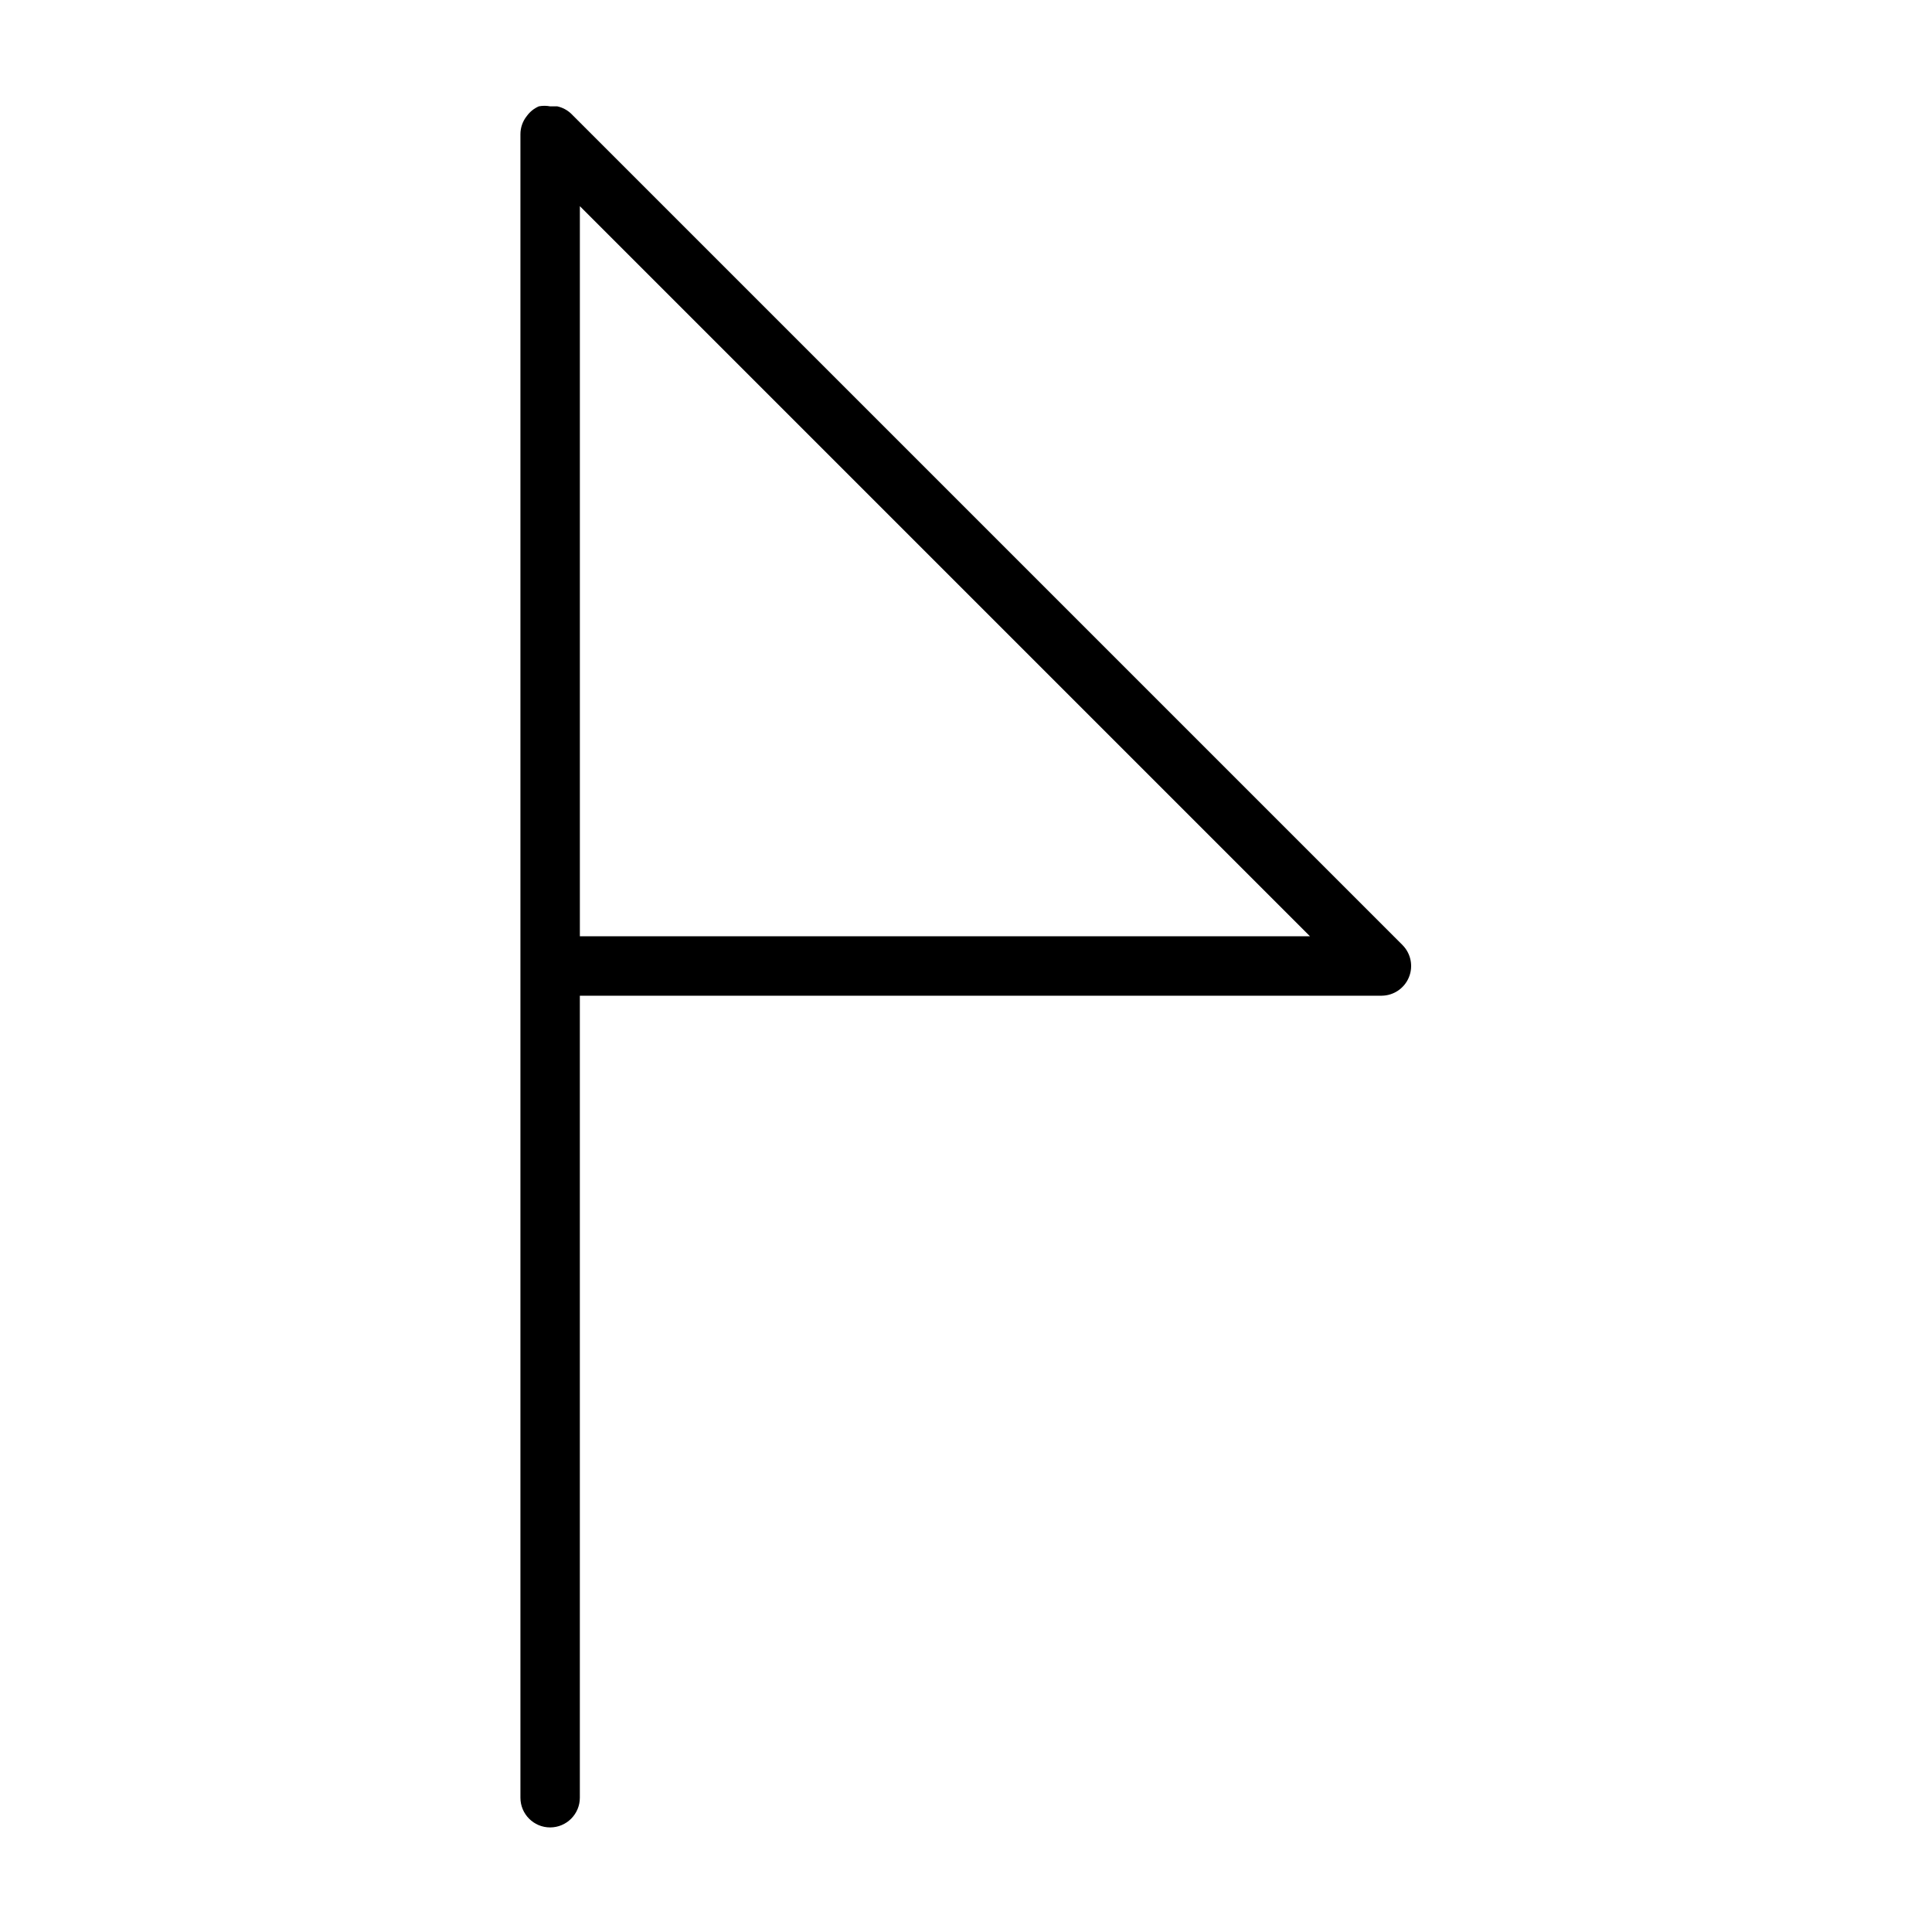
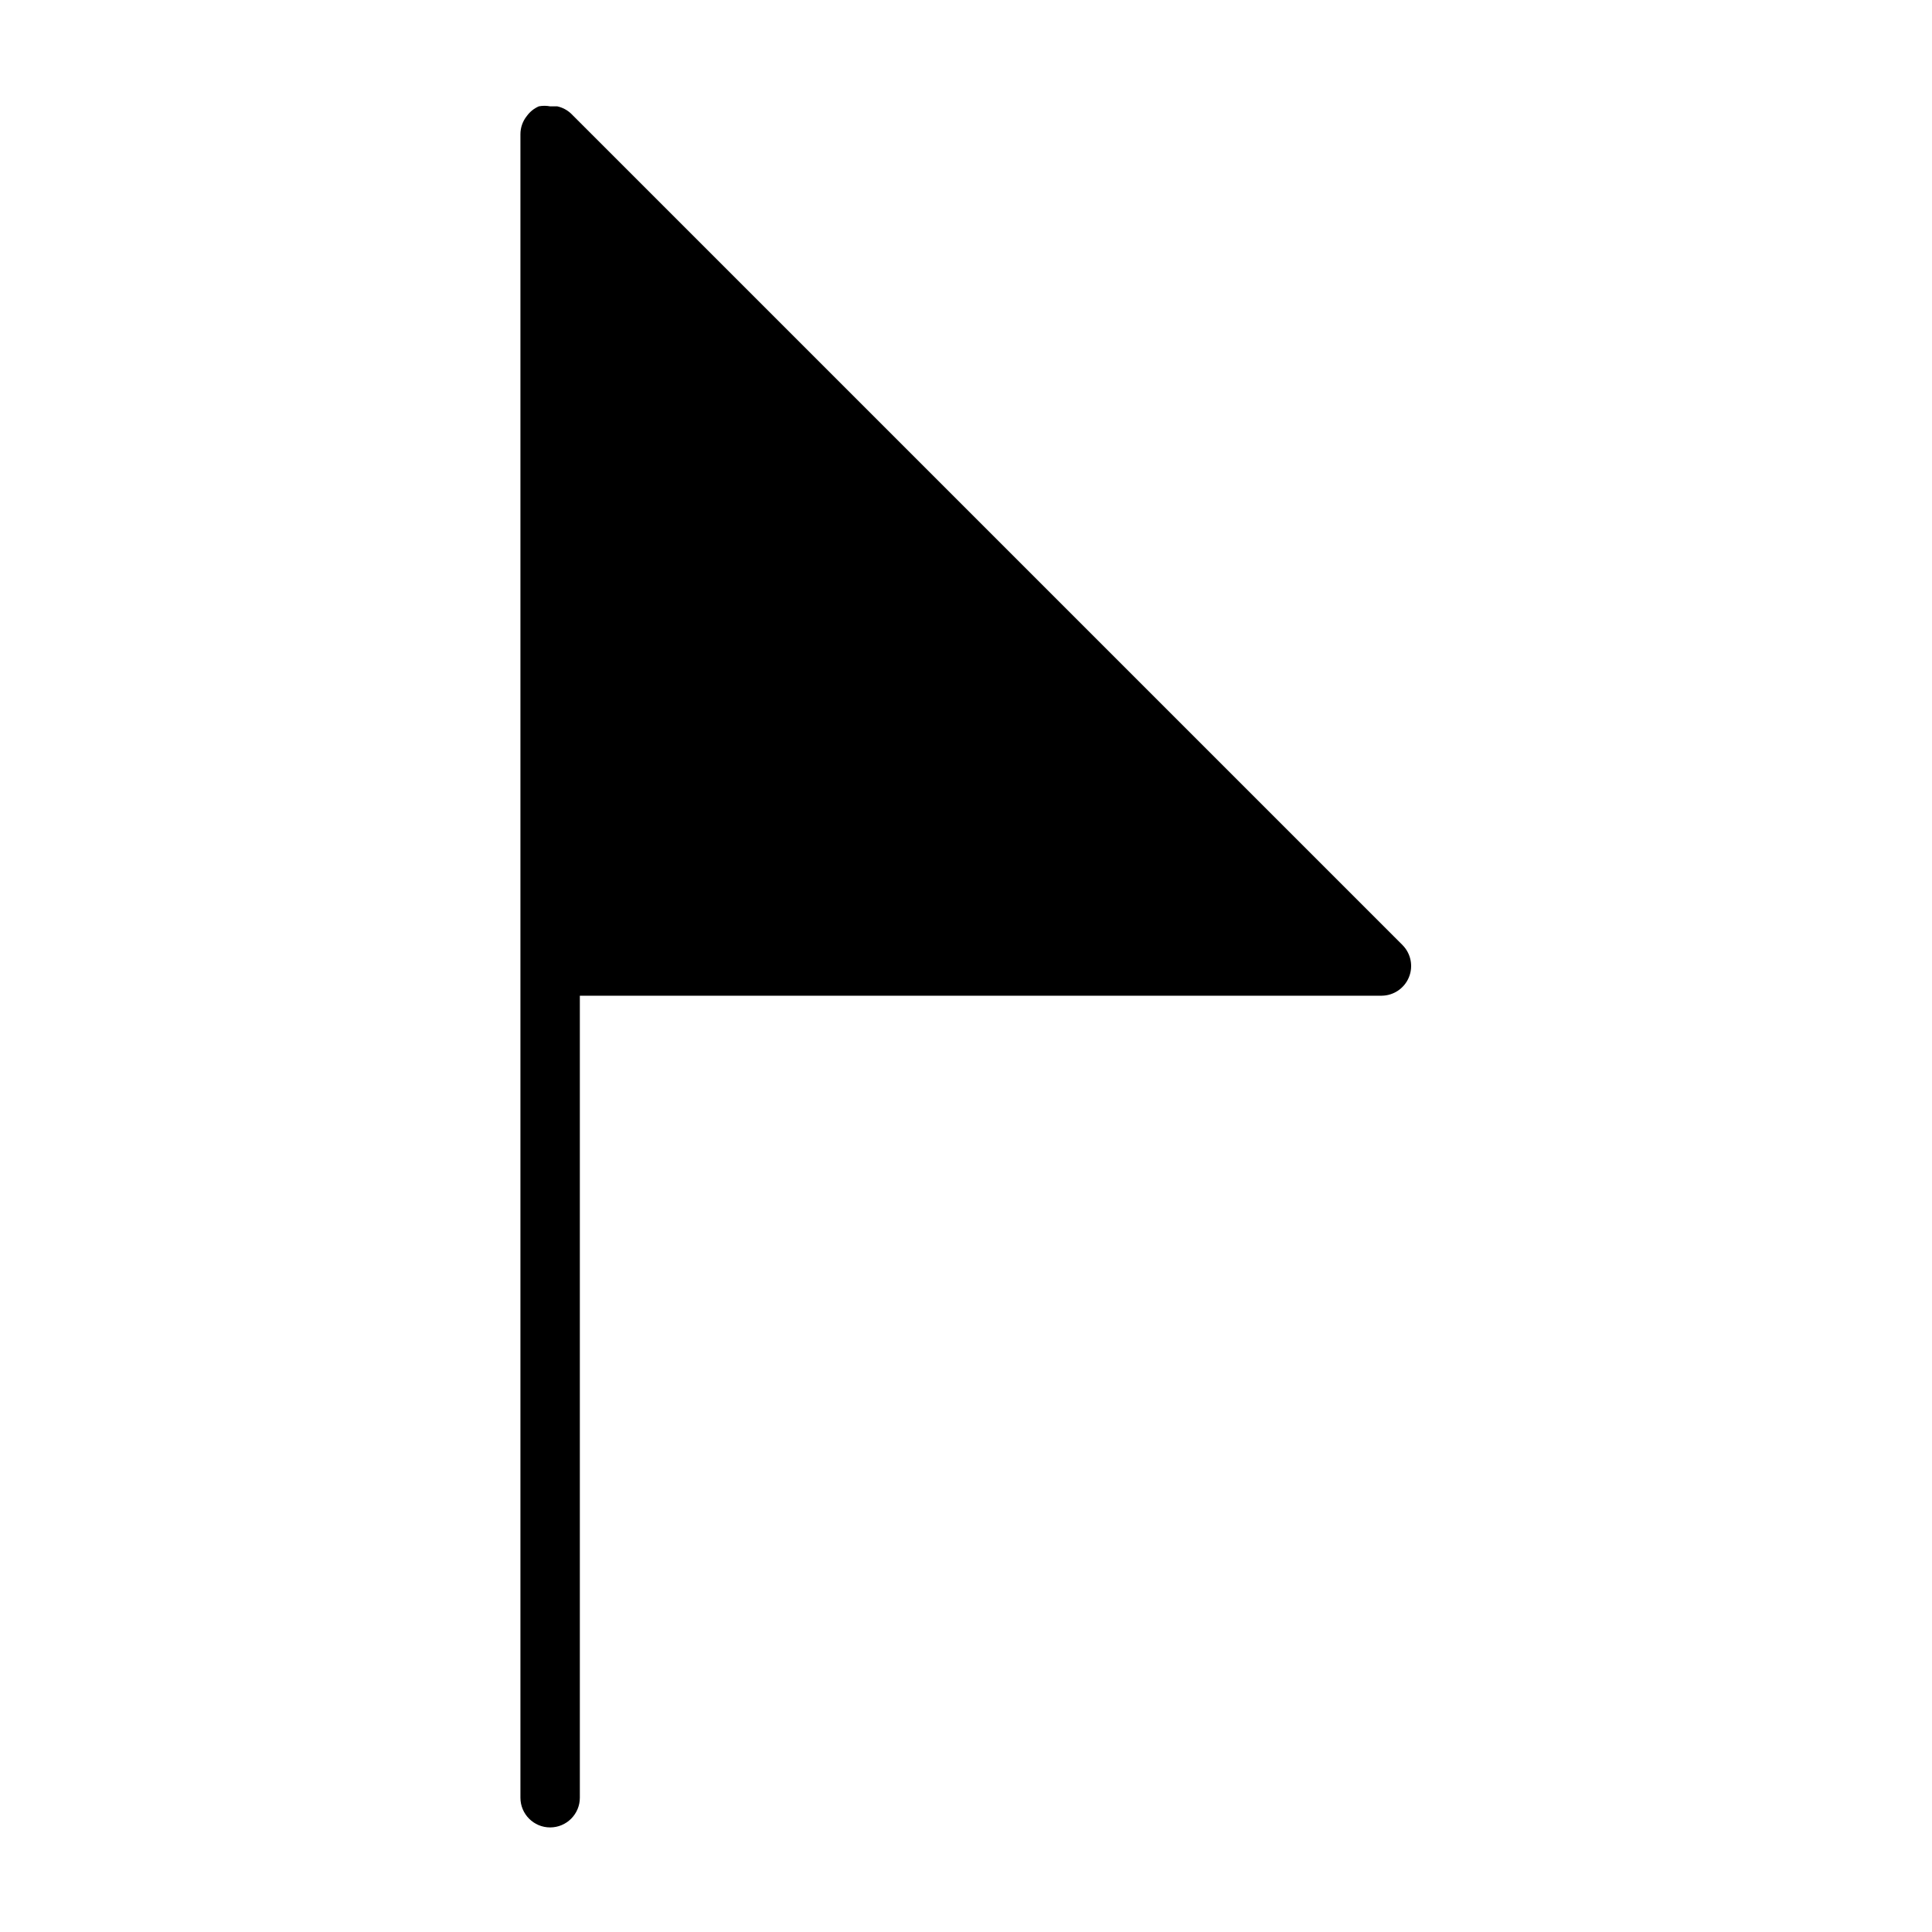
<svg xmlns="http://www.w3.org/2000/svg" fill="#000000" width="800px" height="800px" version="1.1" viewBox="144 144 512 512">
-   <path d="m515.72 394.49-220.42-220.42c-1.016-0.941-2.266-1.594-3.621-1.887h-1.891c-0.988-0.191-2.004-0.191-2.992 0-1.254 0.543-2.34 1.414-3.148 2.519-1.121 1.375-1.734 3.102-1.73 4.879v440.83c0 4.348 3.523 7.875 7.871 7.875 4.348 0 7.875-3.527 7.875-7.875v-212.54h212.54c3.148-0.043 5.969-1.961 7.168-4.875 1.199-2.91 0.547-6.258-1.656-8.508zm-218.05-2.363v-193.49l193.49 193.49z" />
+   <path d="m515.72 394.49-220.42-220.42c-1.016-0.941-2.266-1.594-3.621-1.887h-1.891c-0.988-0.191-2.004-0.191-2.992 0-1.254 0.543-2.34 1.414-3.148 2.519-1.121 1.375-1.734 3.102-1.73 4.879v440.83c0 4.348 3.523 7.875 7.871 7.875 4.348 0 7.875-3.527 7.875-7.875v-212.54h212.54c3.148-0.043 5.969-1.961 7.168-4.875 1.199-2.91 0.547-6.258-1.656-8.508zm-218.05-2.363v-193.49z" />
</svg>